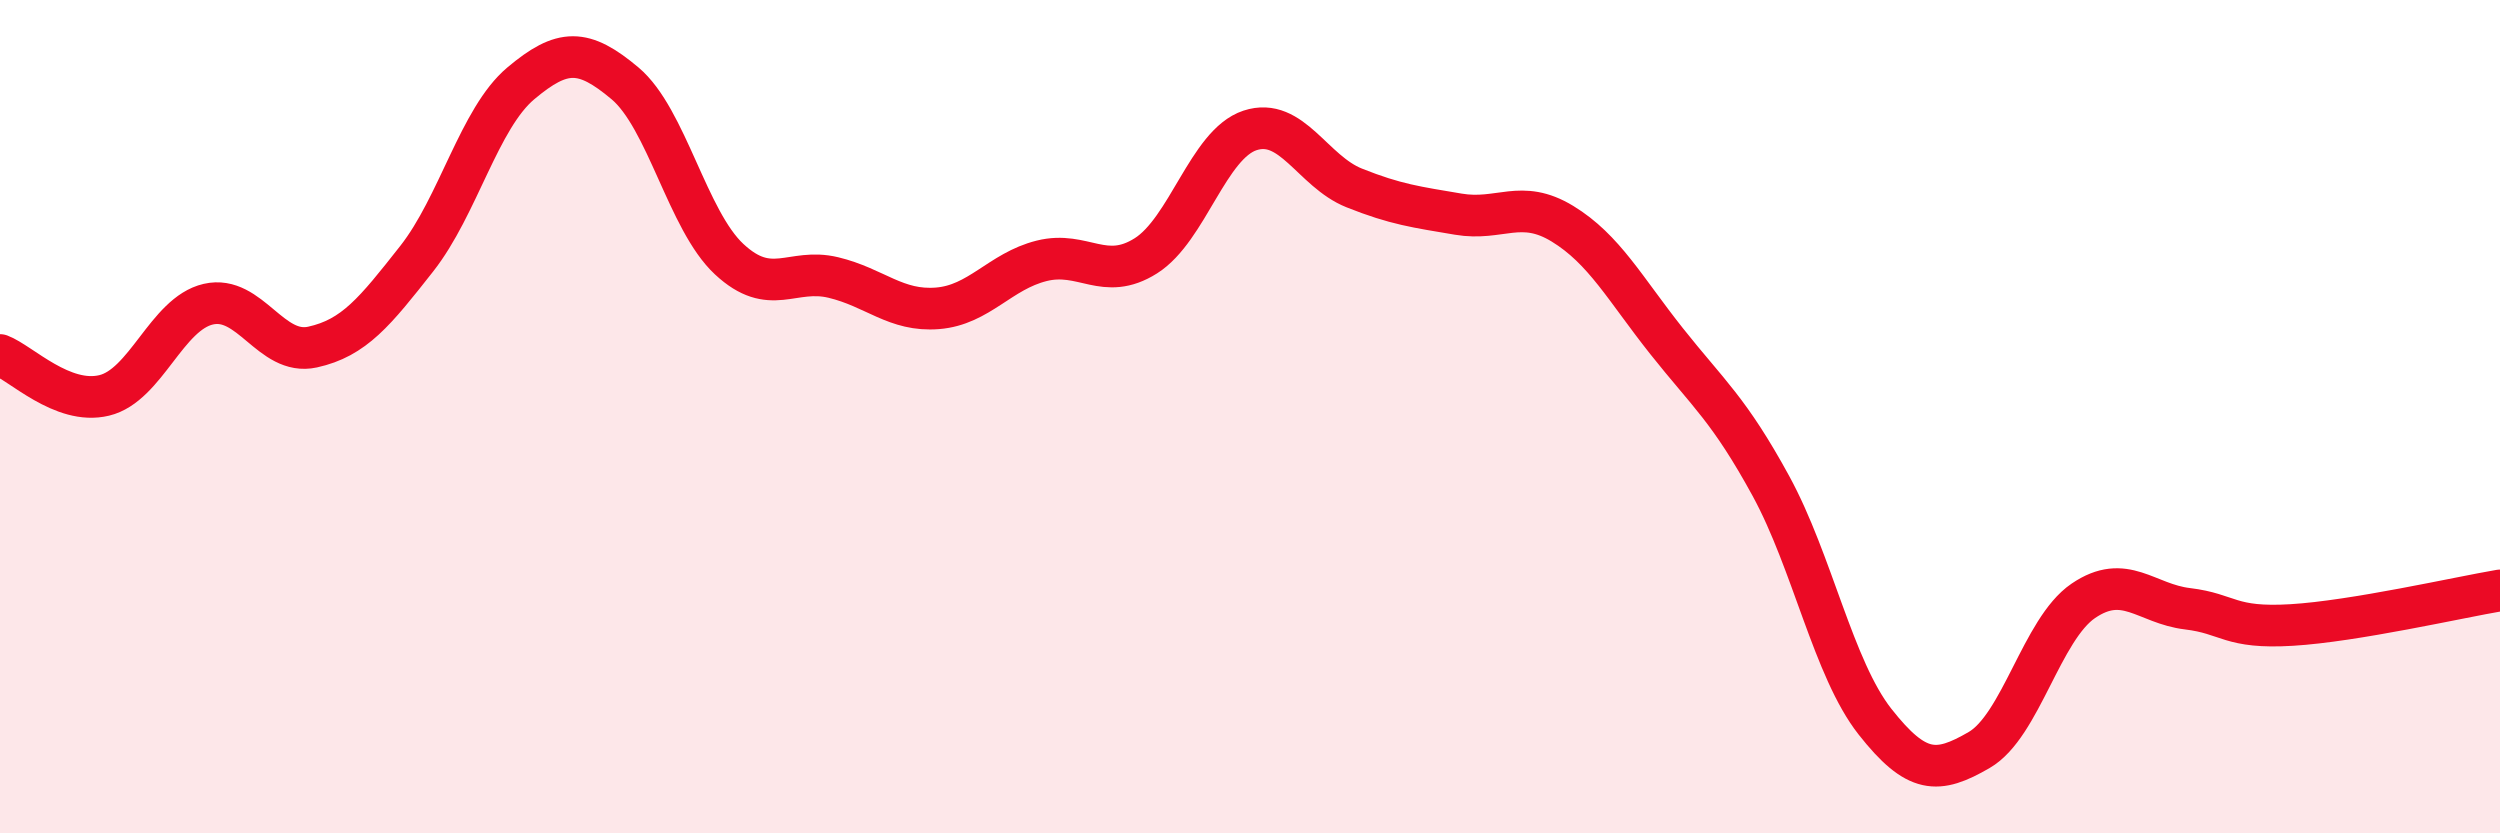
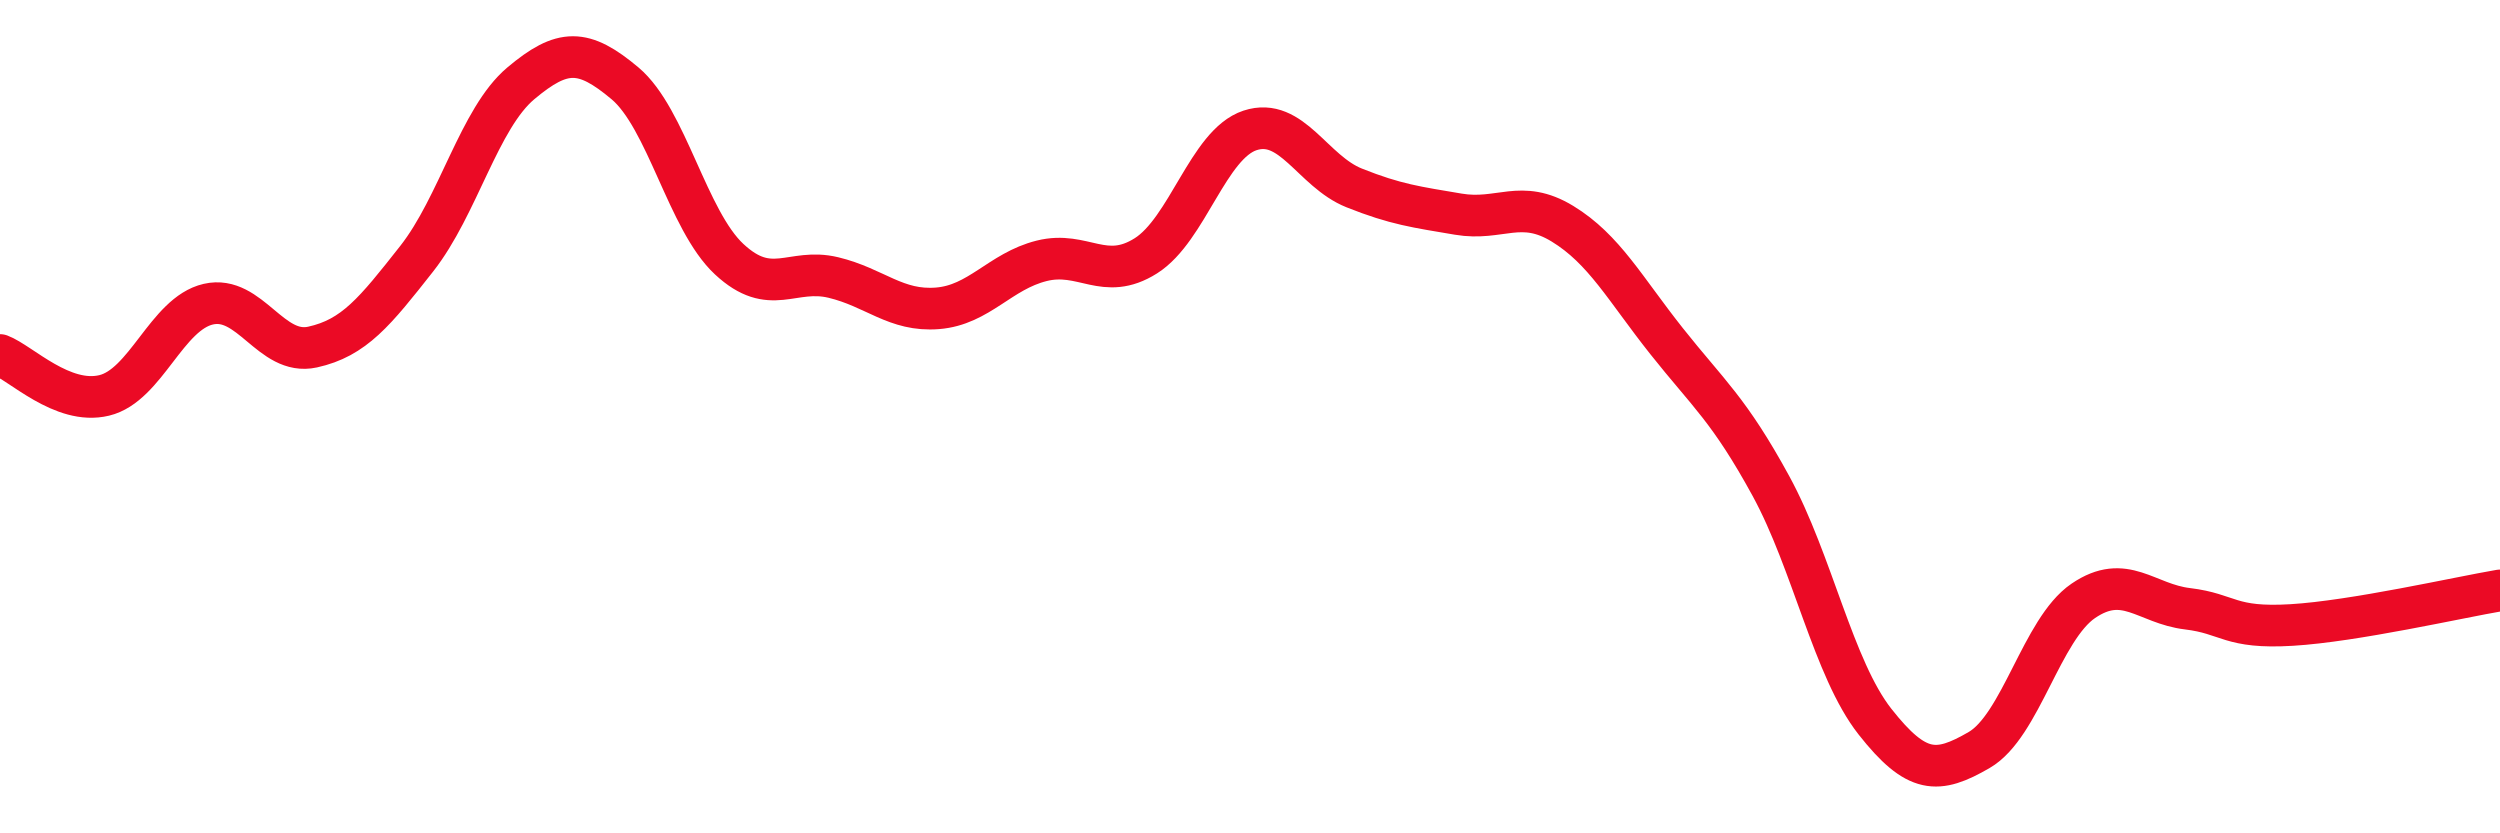
<svg xmlns="http://www.w3.org/2000/svg" width="60" height="20" viewBox="0 0 60 20">
-   <path d="M 0,8.52 C 0.5,8.71 1.5,9.73 2.5,9.49 C 3.5,9.25 4,7.53 5,7.3 C 6,7.07 6.5,8.55 7.5,8.33 C 8.5,8.11 9,7.48 10,6.21 C 11,4.94 11.5,2.84 12.5,2 C 13.5,1.16 14,1.16 15,2 C 16,2.84 16.5,5.29 17.5,6.22 C 18.5,7.15 19,6.42 20,6.66 C 21,6.9 21.5,7.48 22.5,7.4 C 23.5,7.32 24,6.51 25,6.26 C 26,6.01 26.5,6.77 27.5,6.14 C 28.5,5.51 29,3.46 30,3.13 C 31,2.8 31.5,4.11 32.5,4.51 C 33.5,4.91 34,4.97 35,5.14 C 36,5.31 36.5,4.76 37.5,5.37 C 38.5,5.98 39,6.93 40,8.19 C 41,9.45 41.5,9.83 42.5,11.66 C 43.5,13.49 44,16.05 45,17.32 C 46,18.59 46.5,18.58 47.5,18 C 48.5,17.42 49,15.1 50,14.42 C 51,13.74 51.5,14.49 52.5,14.61 C 53.5,14.73 53.5,15.09 55,15 C 56.5,14.91 59,14.34 60,14.17L60 20L0 20Z" fill="#EB0A25" opacity="0.1" stroke-linecap="round" stroke-linejoin="round" />
  <path d="M 0,8.52 C 0.5,8.71 1.5,9.73 2.5,9.49 C 3.5,9.25 4,7.53 5,7.3 C 6,7.07 6.5,8.55 7.5,8.33 C 8.5,8.11 9,7.48 10,6.21 C 11,4.94 11.5,2.84 12.5,2 C 13.5,1.16 14,1.16 15,2 C 16,2.84 16.5,5.29 17.5,6.22 C 18.5,7.15 19,6.42 20,6.66 C 21,6.9 21.5,7.48 22.5,7.4 C 23.5,7.32 24,6.51 25,6.26 C 26,6.01 26.5,6.77 27.5,6.14 C 28.5,5.51 29,3.46 30,3.13 C 31,2.8 31.5,4.11 32.5,4.51 C 33.5,4.91 34,4.97 35,5.14 C 36,5.31 36.5,4.76 37.5,5.37 C 38.5,5.98 39,6.93 40,8.19 C 41,9.45 41.5,9.83 42.5,11.66 C 43.5,13.49 44,16.05 45,17.32 C 46,18.59 46.5,18.58 47.5,18 C 48.5,17.42 49,15.1 50,14.42 C 51,13.74 51.5,14.49 52.5,14.61 C 53.5,14.73 53.5,15.09 55,15 C 56.5,14.91 59,14.34 60,14.17" stroke="#EB0A25" stroke-width="1" fill="none" stroke-linecap="round" stroke-linejoin="round" />
</svg>